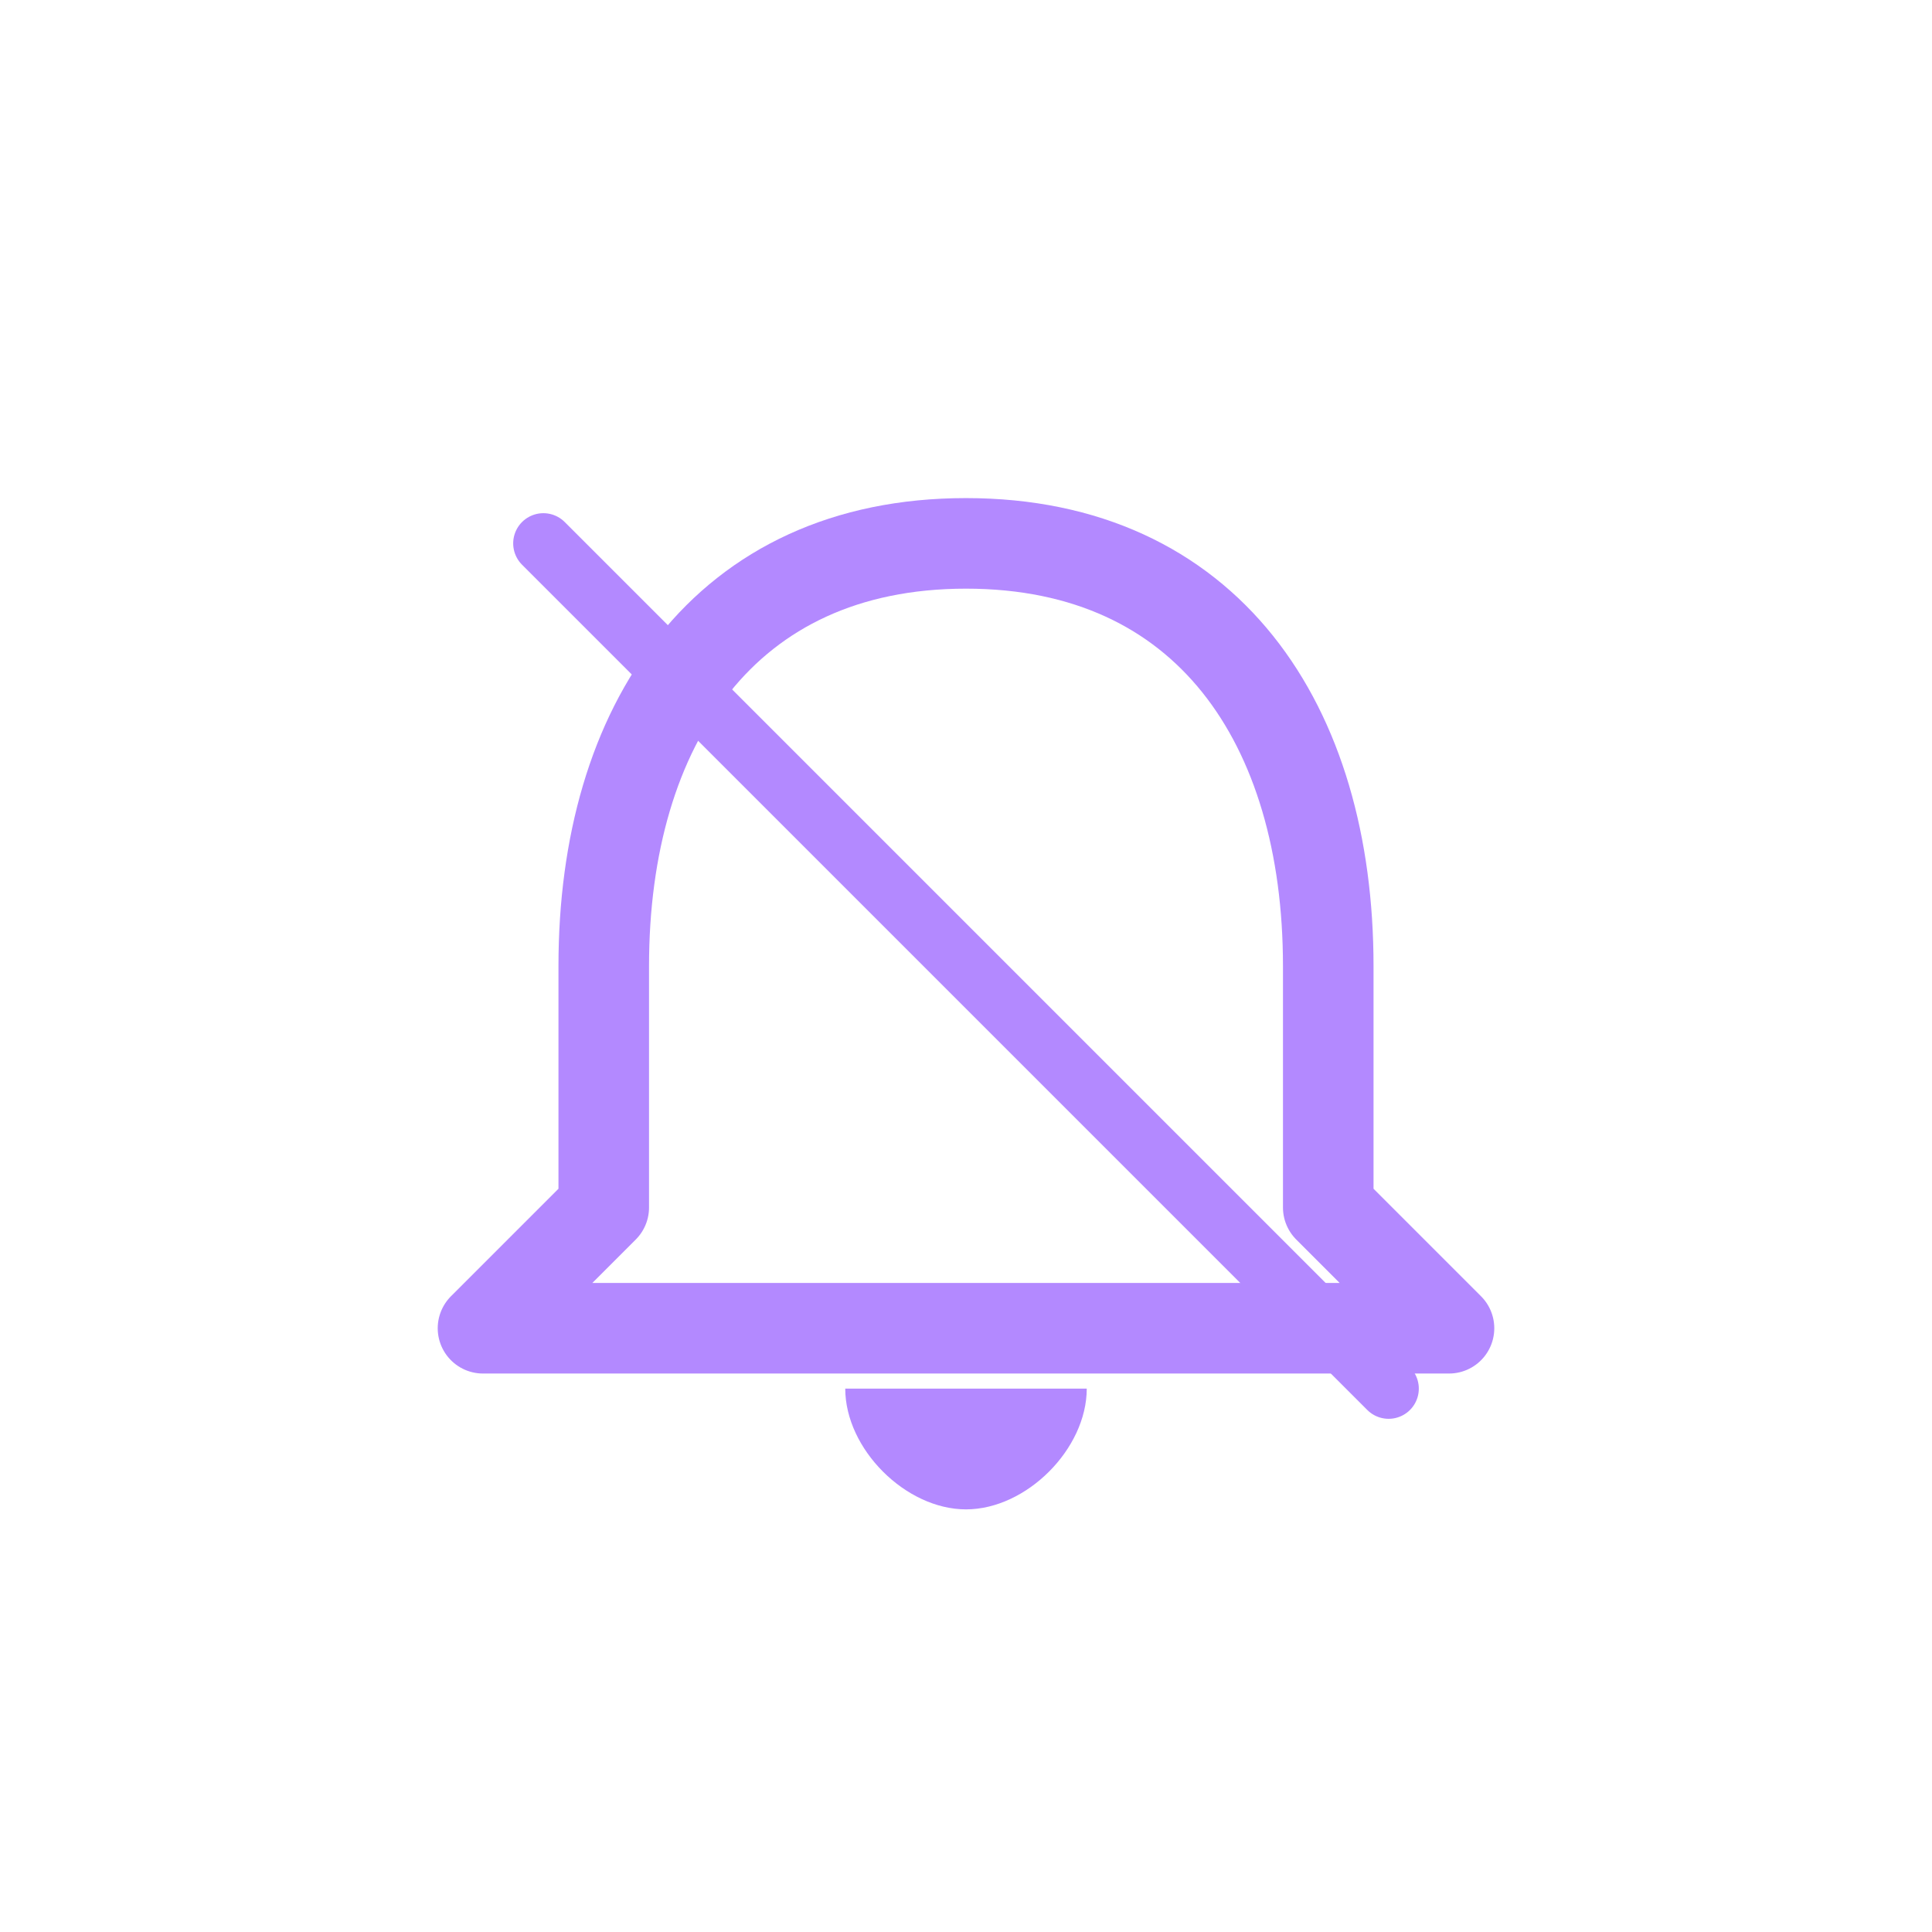
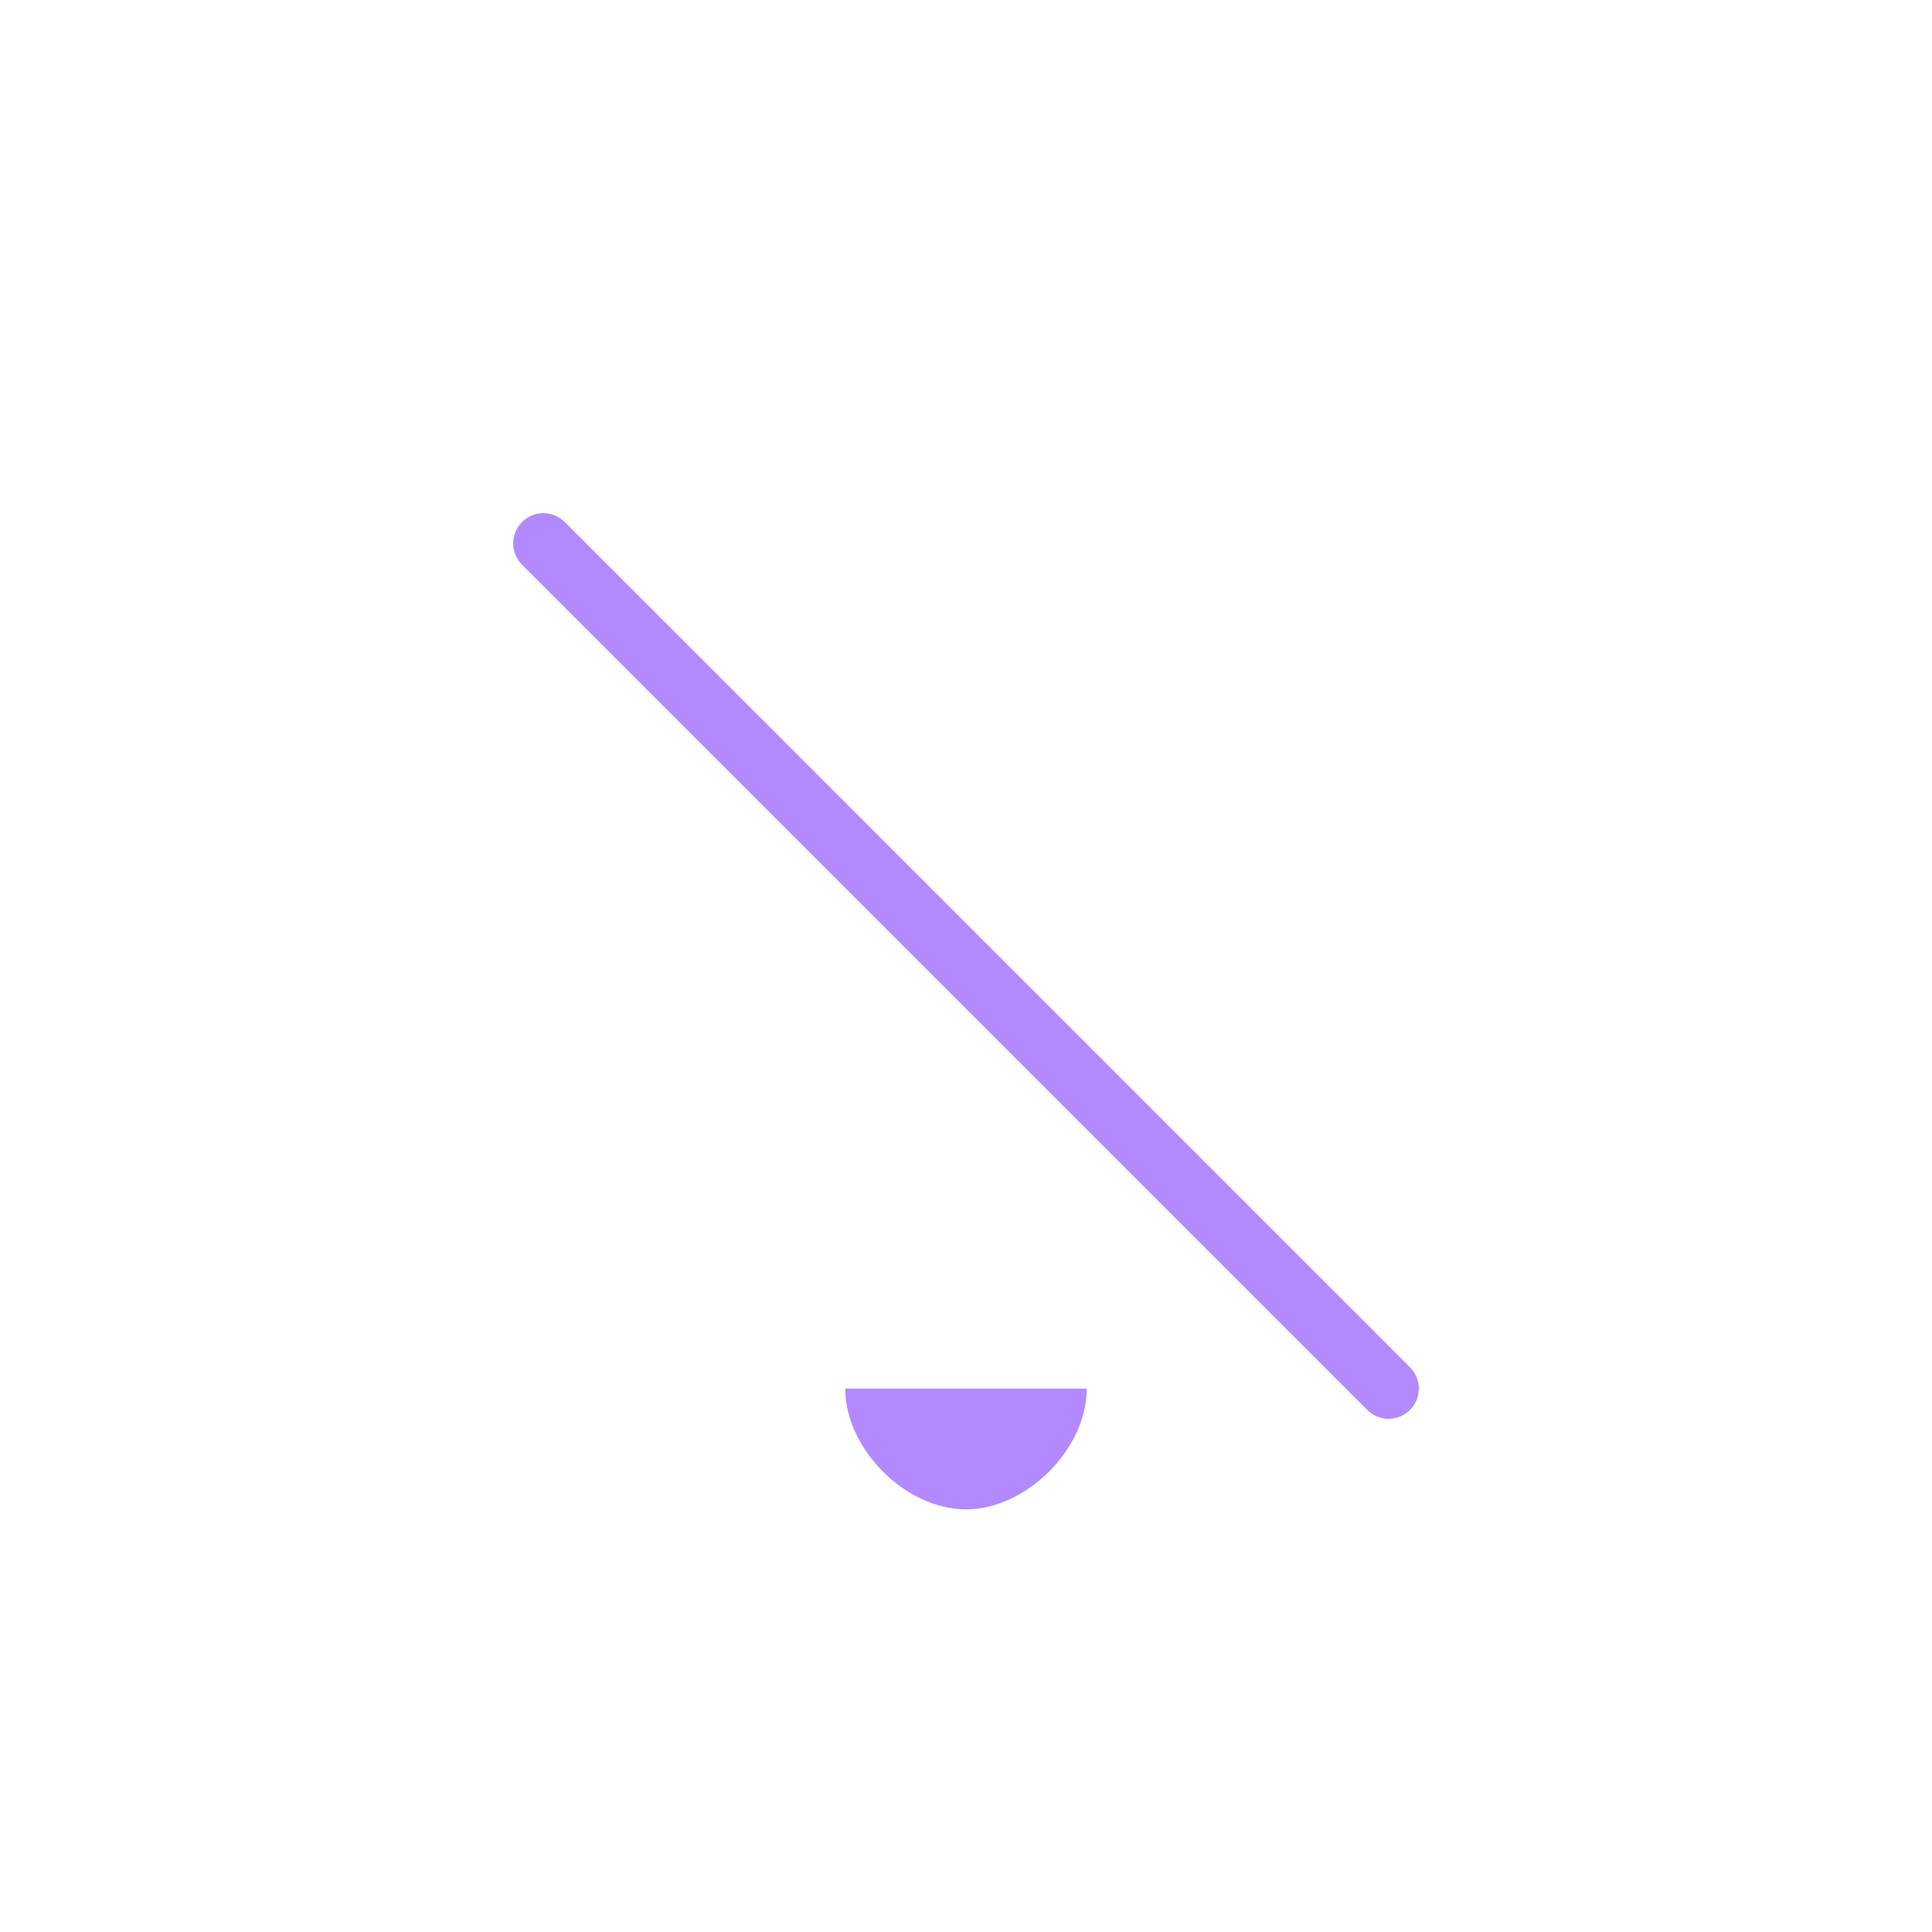
<svg xmlns="http://www.w3.org/2000/svg" width="64" height="64" viewBox="0 0 64 64" fill="none">
  <path d="M32 50C34 50 36 48 36 46H28C28 48 30 50 32 50Z" fill="#B389FF" />
-   <path d="M44 40V32C44 24 40 18 32 18C24 18 20 24 20 32V40L16 44H48L44 40Z" stroke="#B389FF" stroke-width="3" stroke-linecap="round" stroke-linejoin="round" />
  <line x1="18" y1="18" x2="46" y2="46" stroke="#B389FF" stroke-width="2" stroke-linecap="round" />
</svg>